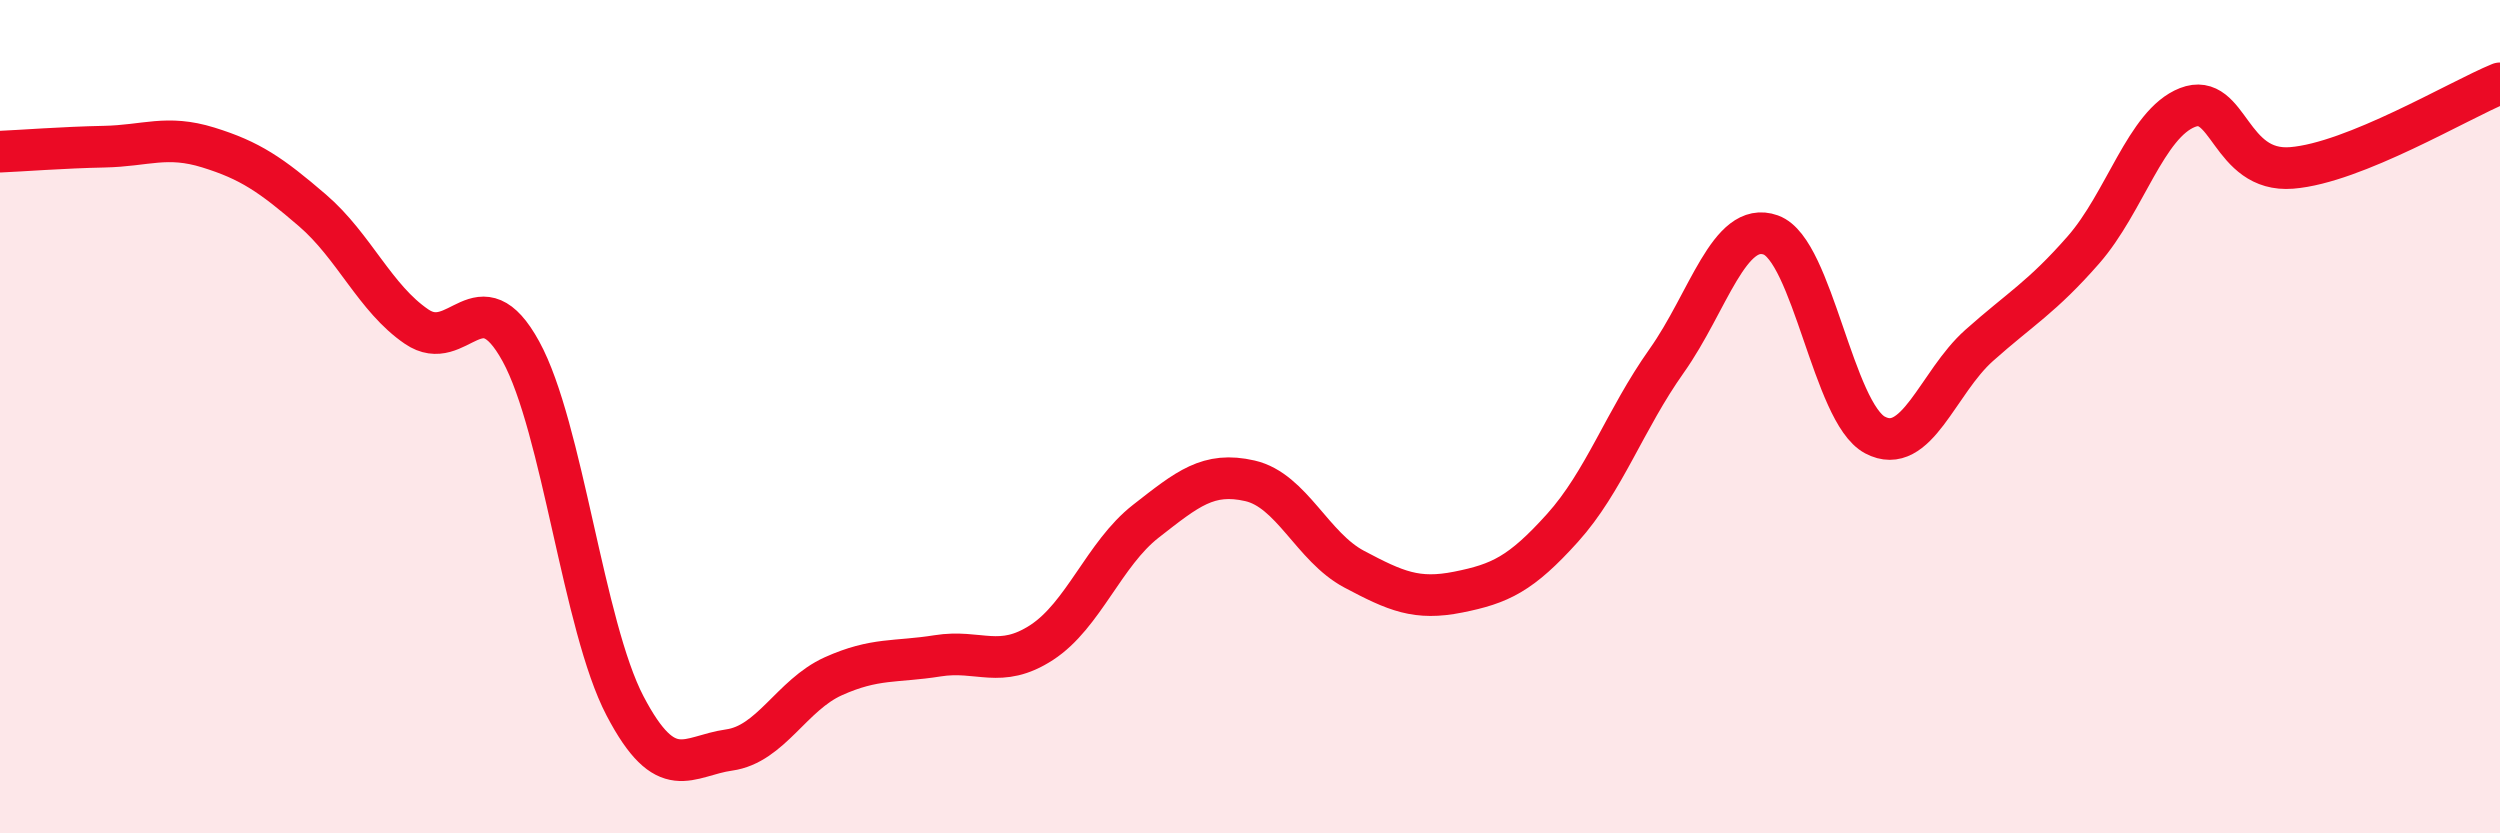
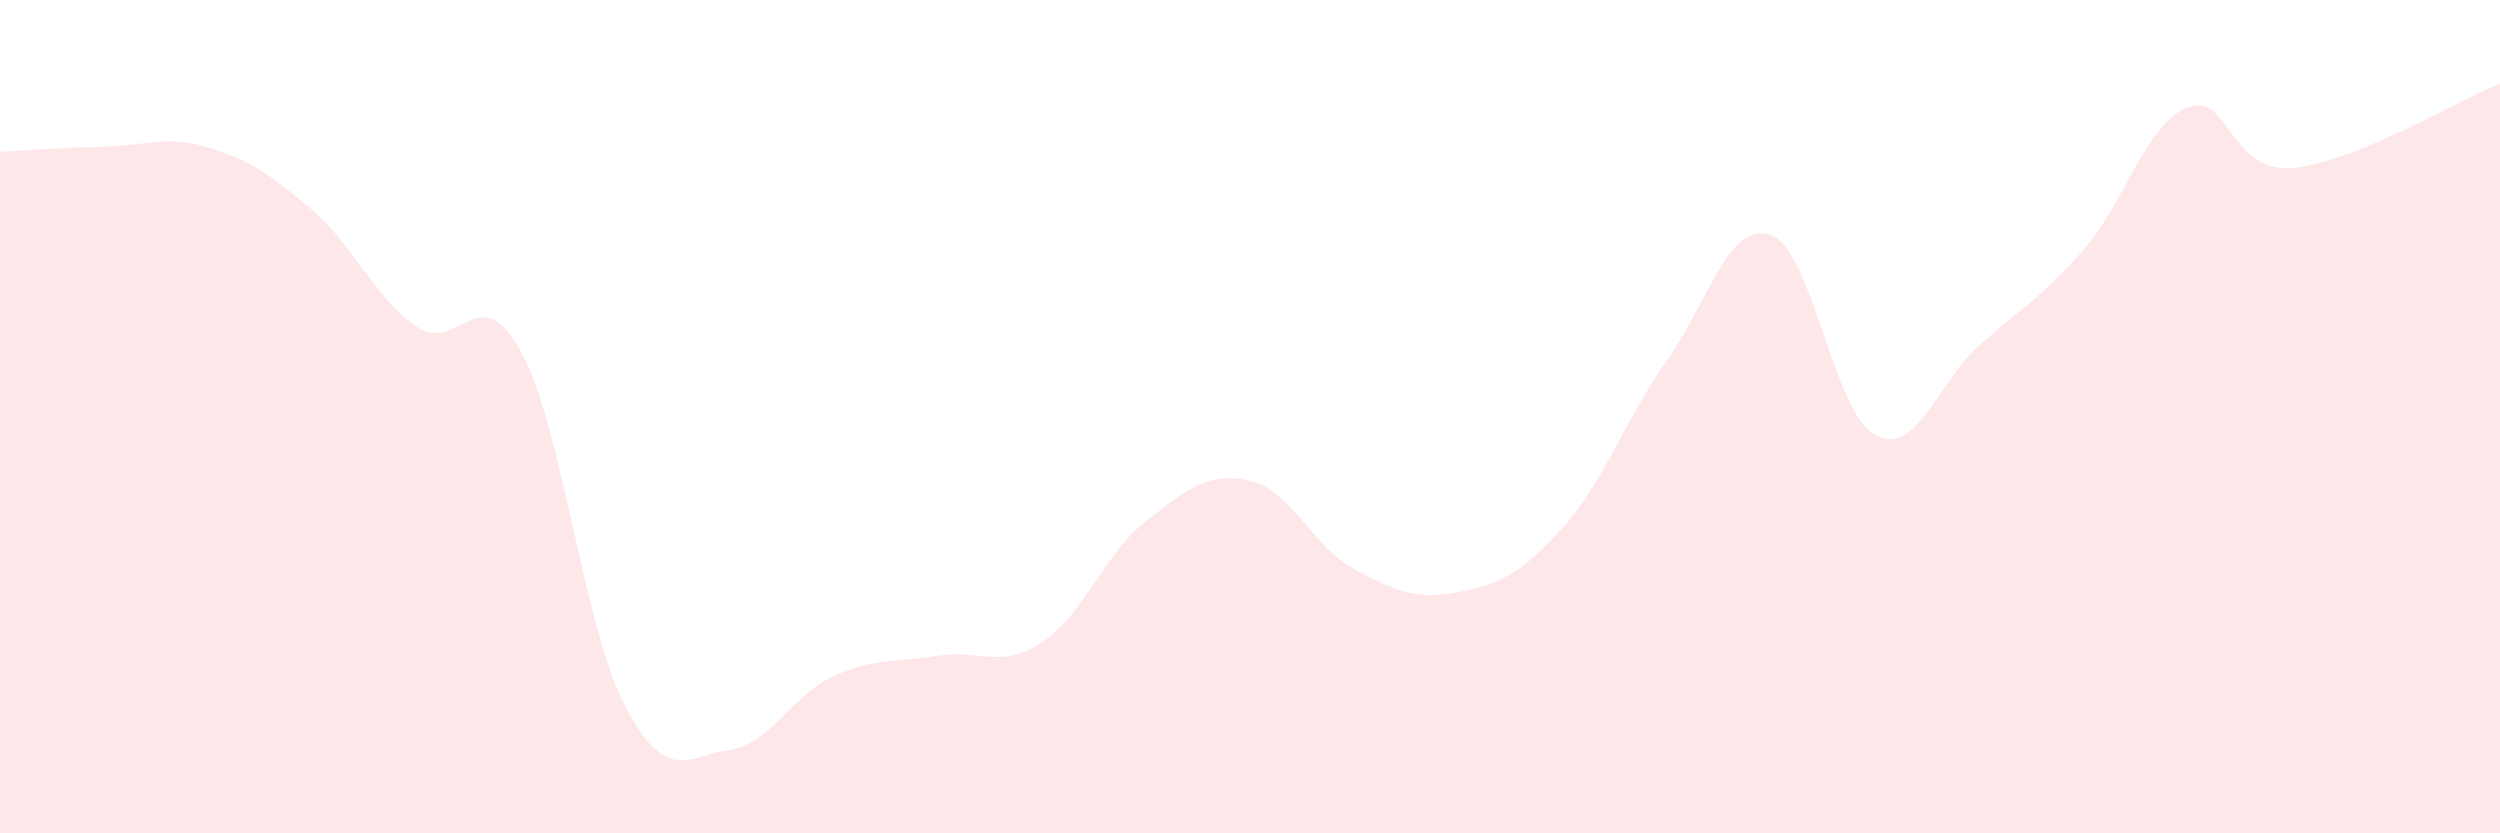
<svg xmlns="http://www.w3.org/2000/svg" width="60" height="20" viewBox="0 0 60 20">
  <path d="M 0,3.64 C 0.5,3.62 1.5,3.54 2.5,3.52 C 3.5,3.5 4,3.23 5,3.54 C 6,3.85 6.5,4.19 7.5,5.05 C 8.5,5.91 9,7.16 10,7.84 C 11,8.52 11.5,6.61 12.5,8.43 C 13.5,10.25 14,15.03 15,16.94 C 16,18.85 16.5,18.14 17.5,18 C 18.5,17.86 19,16.68 20,16.23 C 21,15.78 21.5,15.9 22.5,15.74 C 23.5,15.58 24,16.07 25,15.42 C 26,14.77 26.5,13.29 27.5,12.51 C 28.5,11.73 29,11.31 30,11.54 C 31,11.77 31.5,13.13 32.5,13.66 C 33.5,14.19 34,14.41 35,14.21 C 36,14.01 36.5,13.78 37.5,12.67 C 38.5,11.56 39,10.07 40,8.66 C 41,7.25 41.5,5.28 42.5,5.64 C 43.5,6 44,9.91 45,10.44 C 46,10.97 46.5,9.18 47.5,8.29 C 48.5,7.4 49,7.14 50,6 C 51,4.86 51.5,2.97 52.5,2.58 C 53.5,2.19 53.5,4.15 55,4.03 C 56.5,3.91 59,2.41 60,2L60 20L0 20Z" fill="#EB0A25" opacity="0.1" stroke-linecap="round" stroke-linejoin="round" />
-   <path d="M 0,3.64 C 0.5,3.62 1.5,3.54 2.5,3.52 C 3.5,3.5 4,3.23 5,3.54 C 6,3.85 6.5,4.19 7.5,5.05 C 8.5,5.91 9,7.16 10,7.84 C 11,8.52 11.5,6.61 12.5,8.43 C 13.5,10.25 14,15.03 15,16.94 C 16,18.85 16.5,18.14 17.5,18 C 18.5,17.86 19,16.68 20,16.23 C 21,15.78 21.5,15.9 22.5,15.74 C 23.5,15.58 24,16.07 25,15.42 C 26,14.77 26.5,13.29 27.5,12.51 C 28.5,11.73 29,11.31 30,11.54 C 31,11.77 31.5,13.13 32.5,13.66 C 33.5,14.19 34,14.41 35,14.21 C 36,14.01 36.5,13.78 37.5,12.67 C 38.5,11.56 39,10.07 40,8.66 C 41,7.25 41.5,5.28 42.5,5.64 C 43.5,6 44,9.91 45,10.44 C 46,10.97 46.5,9.18 47.5,8.29 C 48.5,7.4 49,7.14 50,6 C 51,4.86 51.5,2.97 52.5,2.58 C 53.5,2.19 53.5,4.15 55,4.03 C 56.5,3.91 59,2.41 60,2" stroke="#EB0A25" stroke-width="1" fill="none" stroke-linecap="round" stroke-linejoin="round" />
</svg>